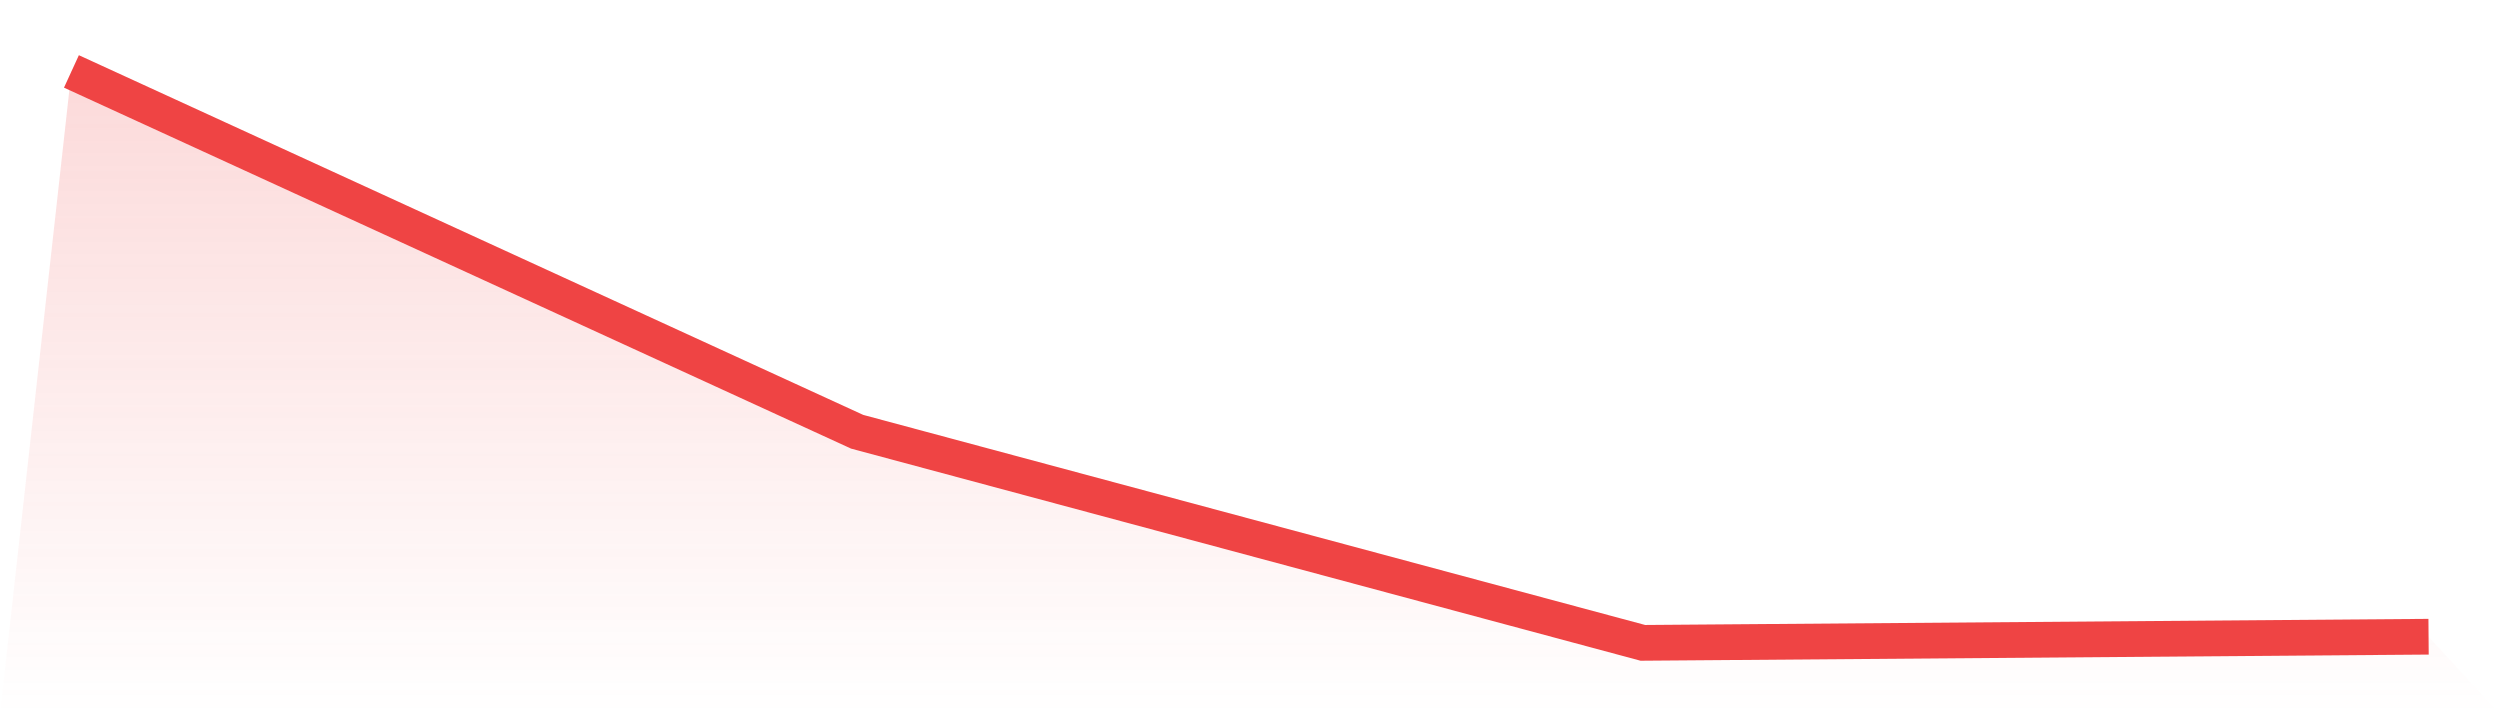
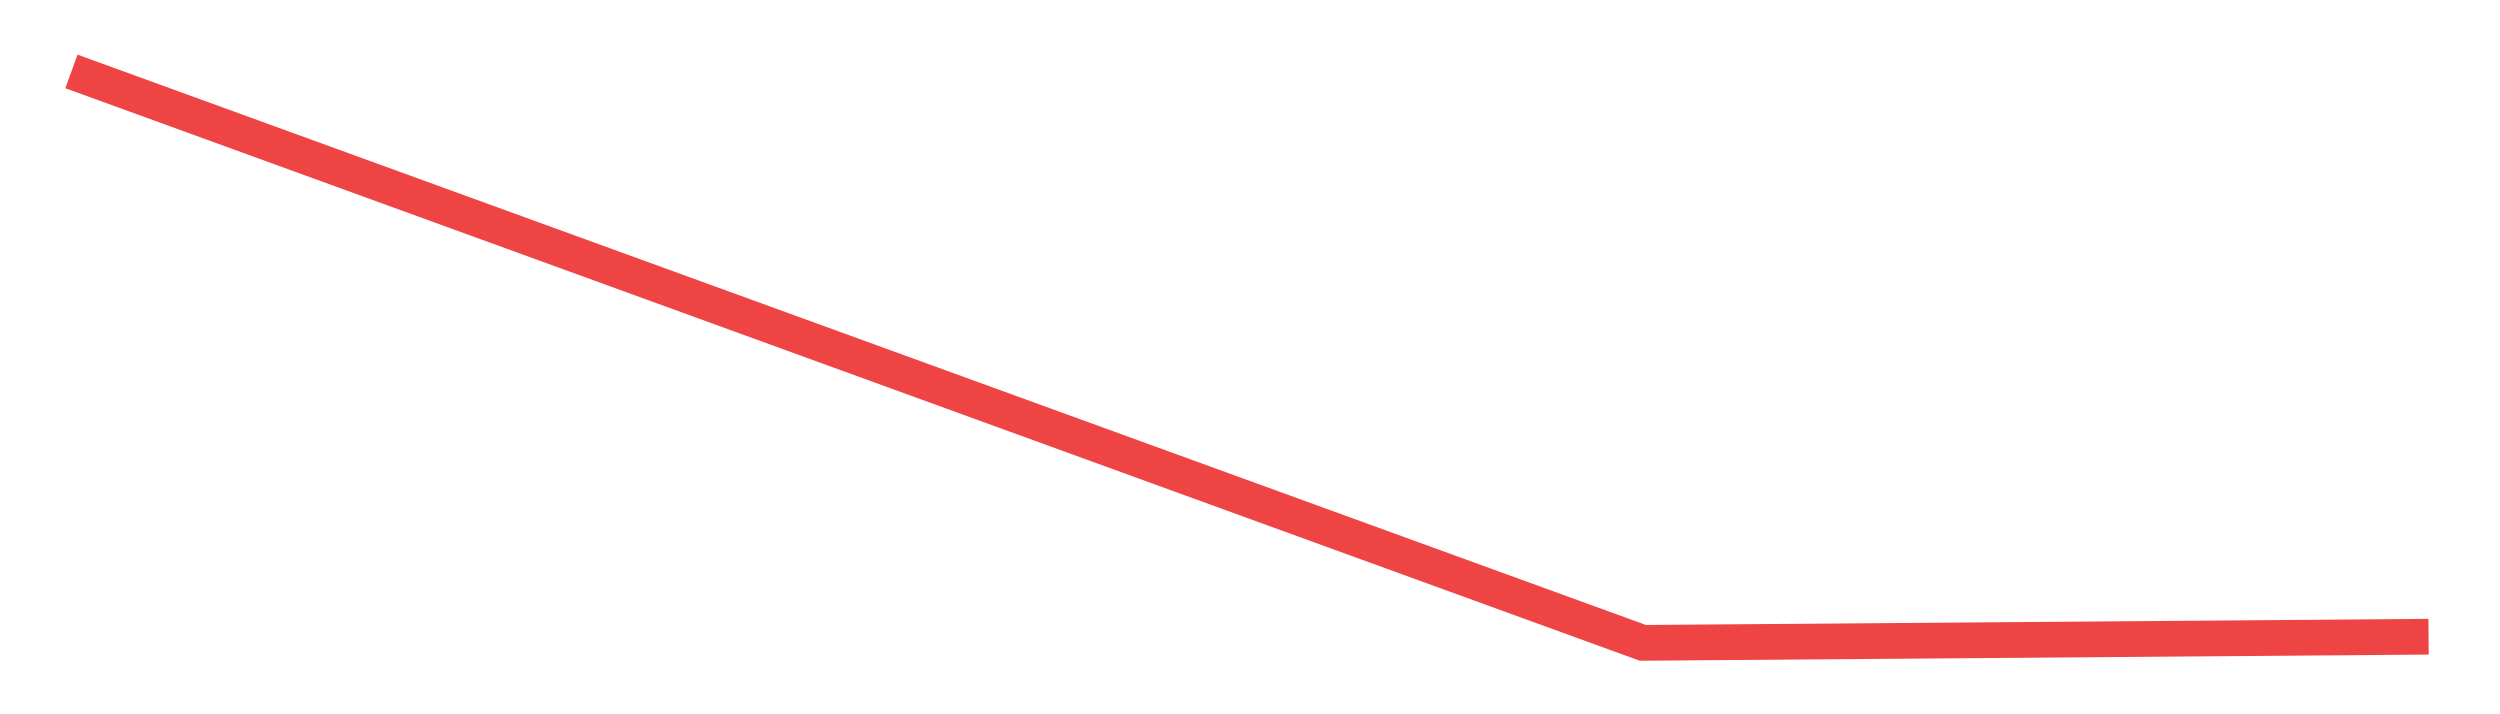
<svg xmlns="http://www.w3.org/2000/svg" viewBox="0 0 140 40">
  <defs>
    <linearGradient id="gradient" x1="0" x2="0" y1="0" y2="1">
      <stop offset="0%" stop-color="#ef4444" stop-opacity="0.2" />
      <stop offset="100%" stop-color="#ef4444" stop-opacity="0" />
    </linearGradient>
  </defs>
-   <path d="M4,4 L4,4 L48,24.178 L92,36 L136,35.656 L140,40 L0,40 z" fill="url(#gradient)" />
-   <path d="M4,4 L4,4 L48,24.178 L92,36 L136,35.656" fill="none" stroke="#ef4444" stroke-width="2" />
+   <path d="M4,4 L4,4 L92,36 L136,35.656" fill="none" stroke="#ef4444" stroke-width="2" />
</svg>